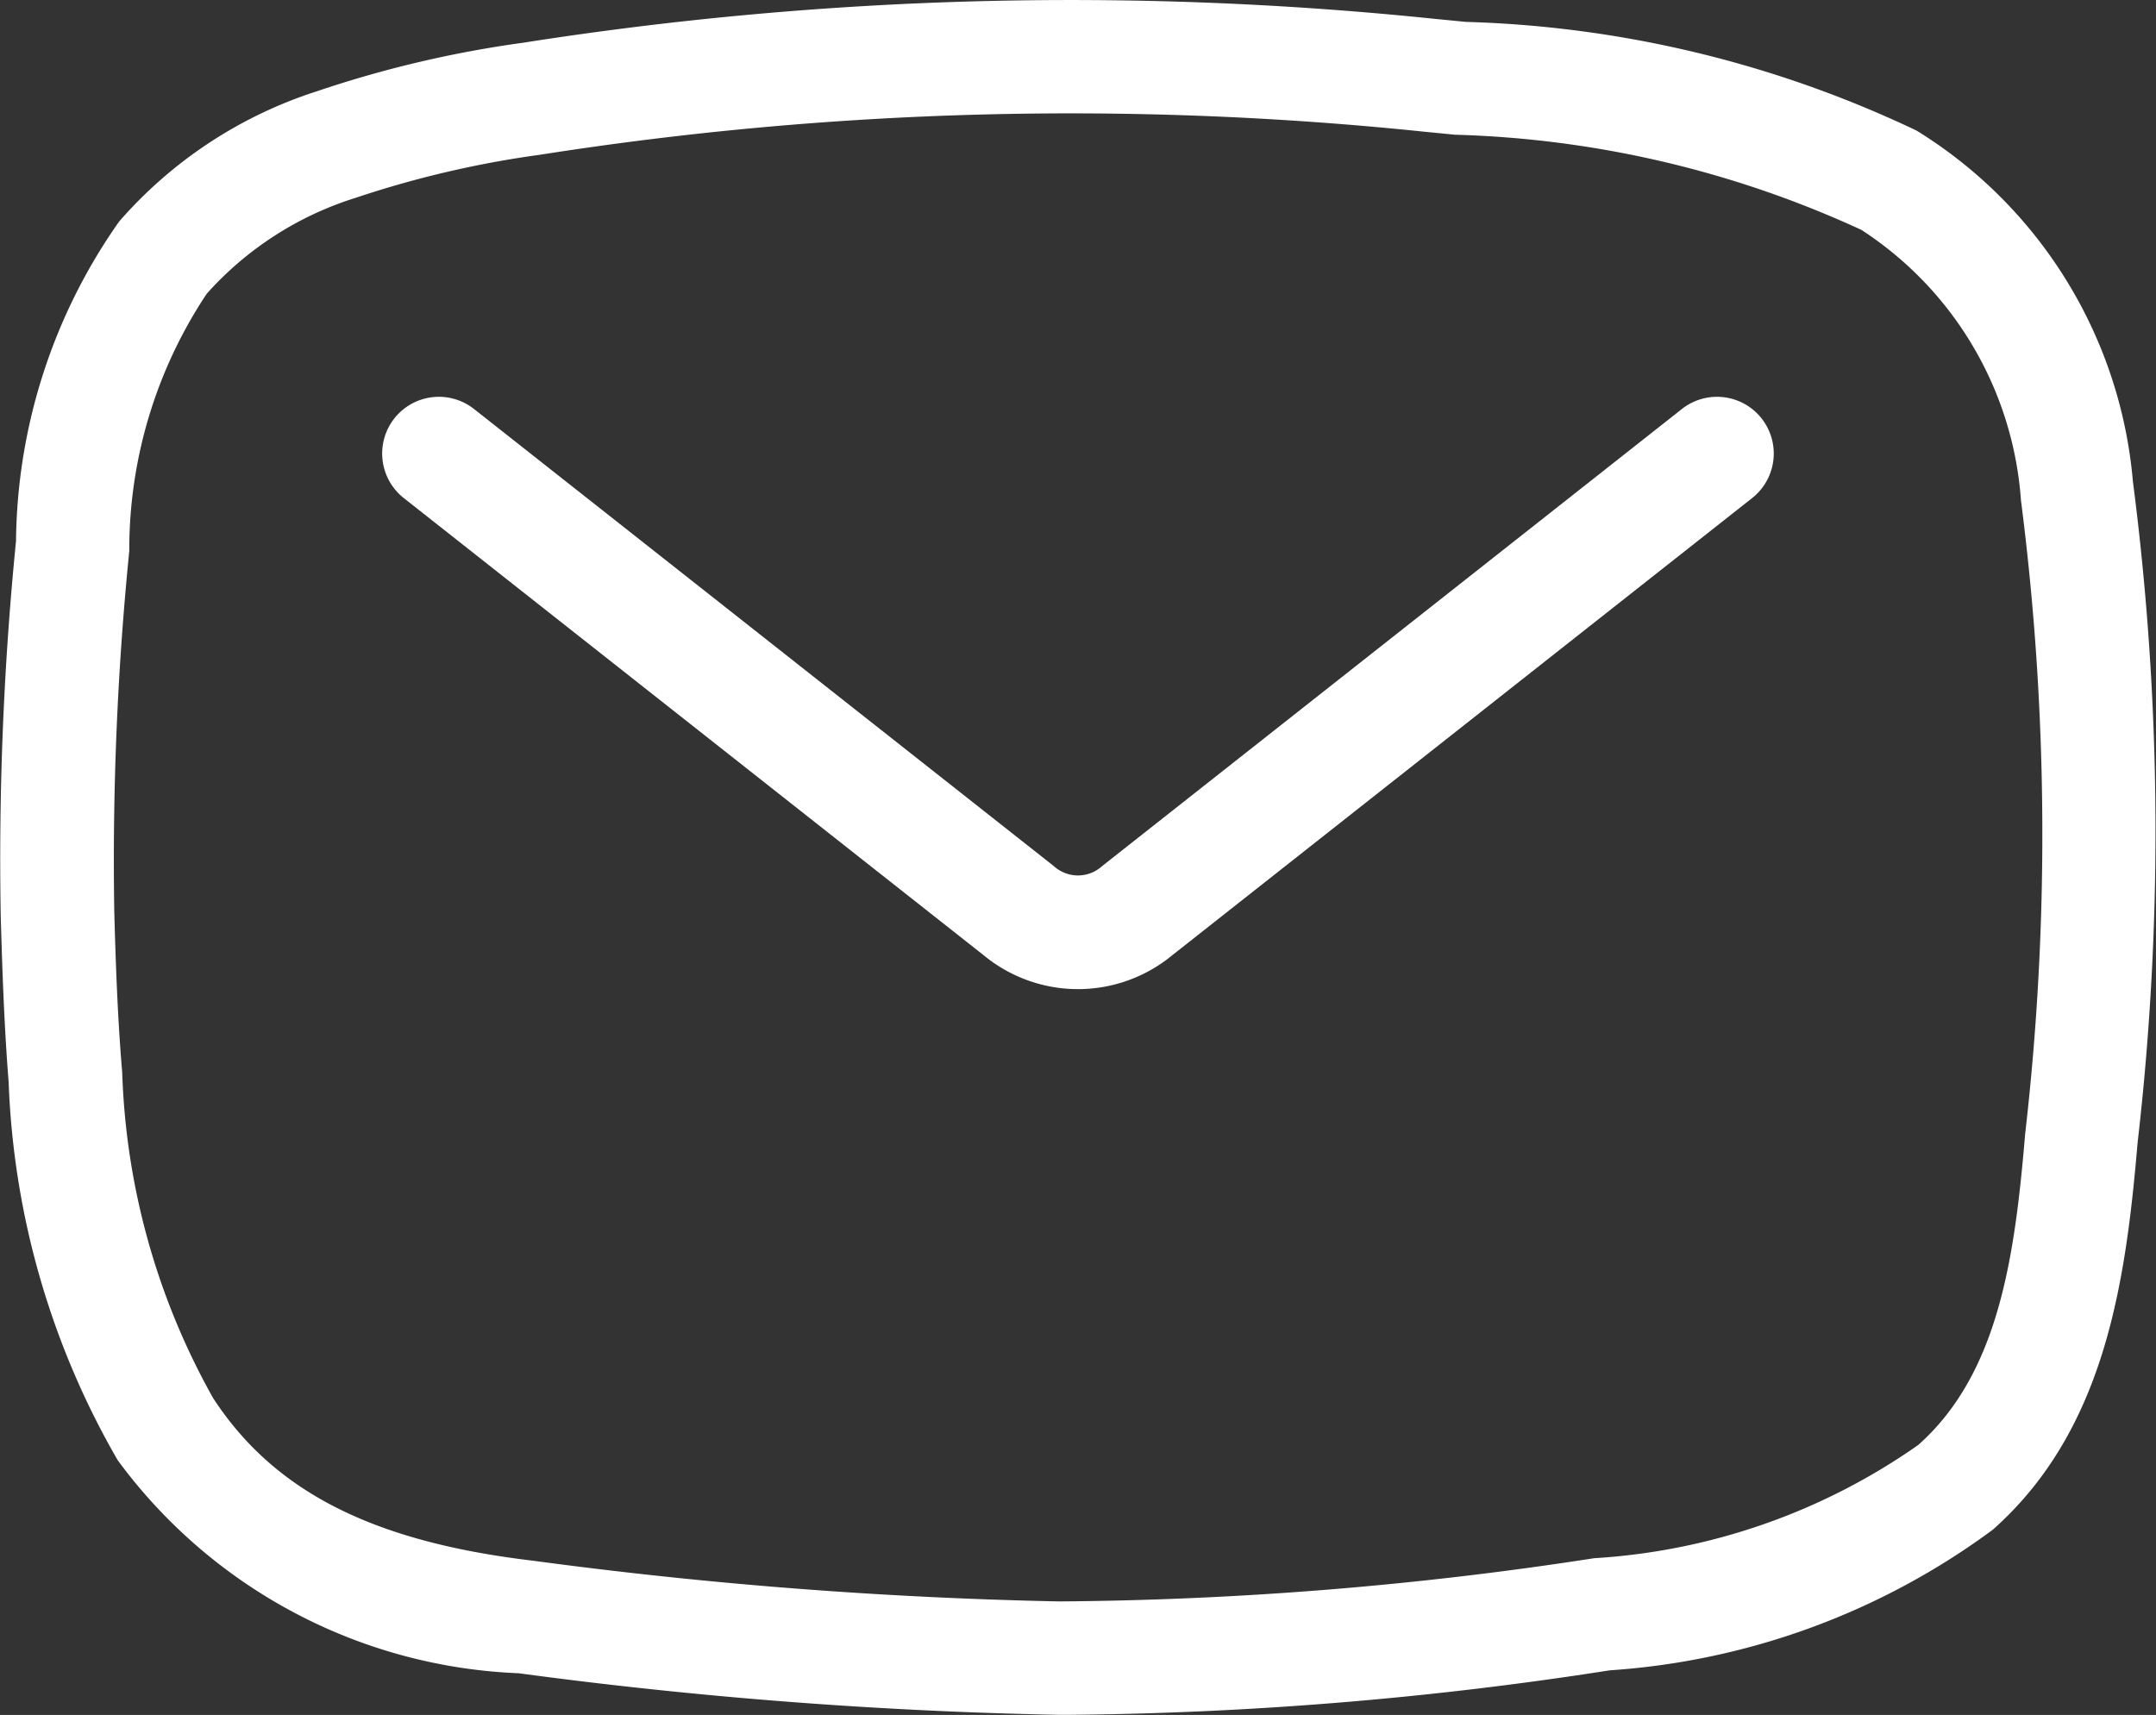
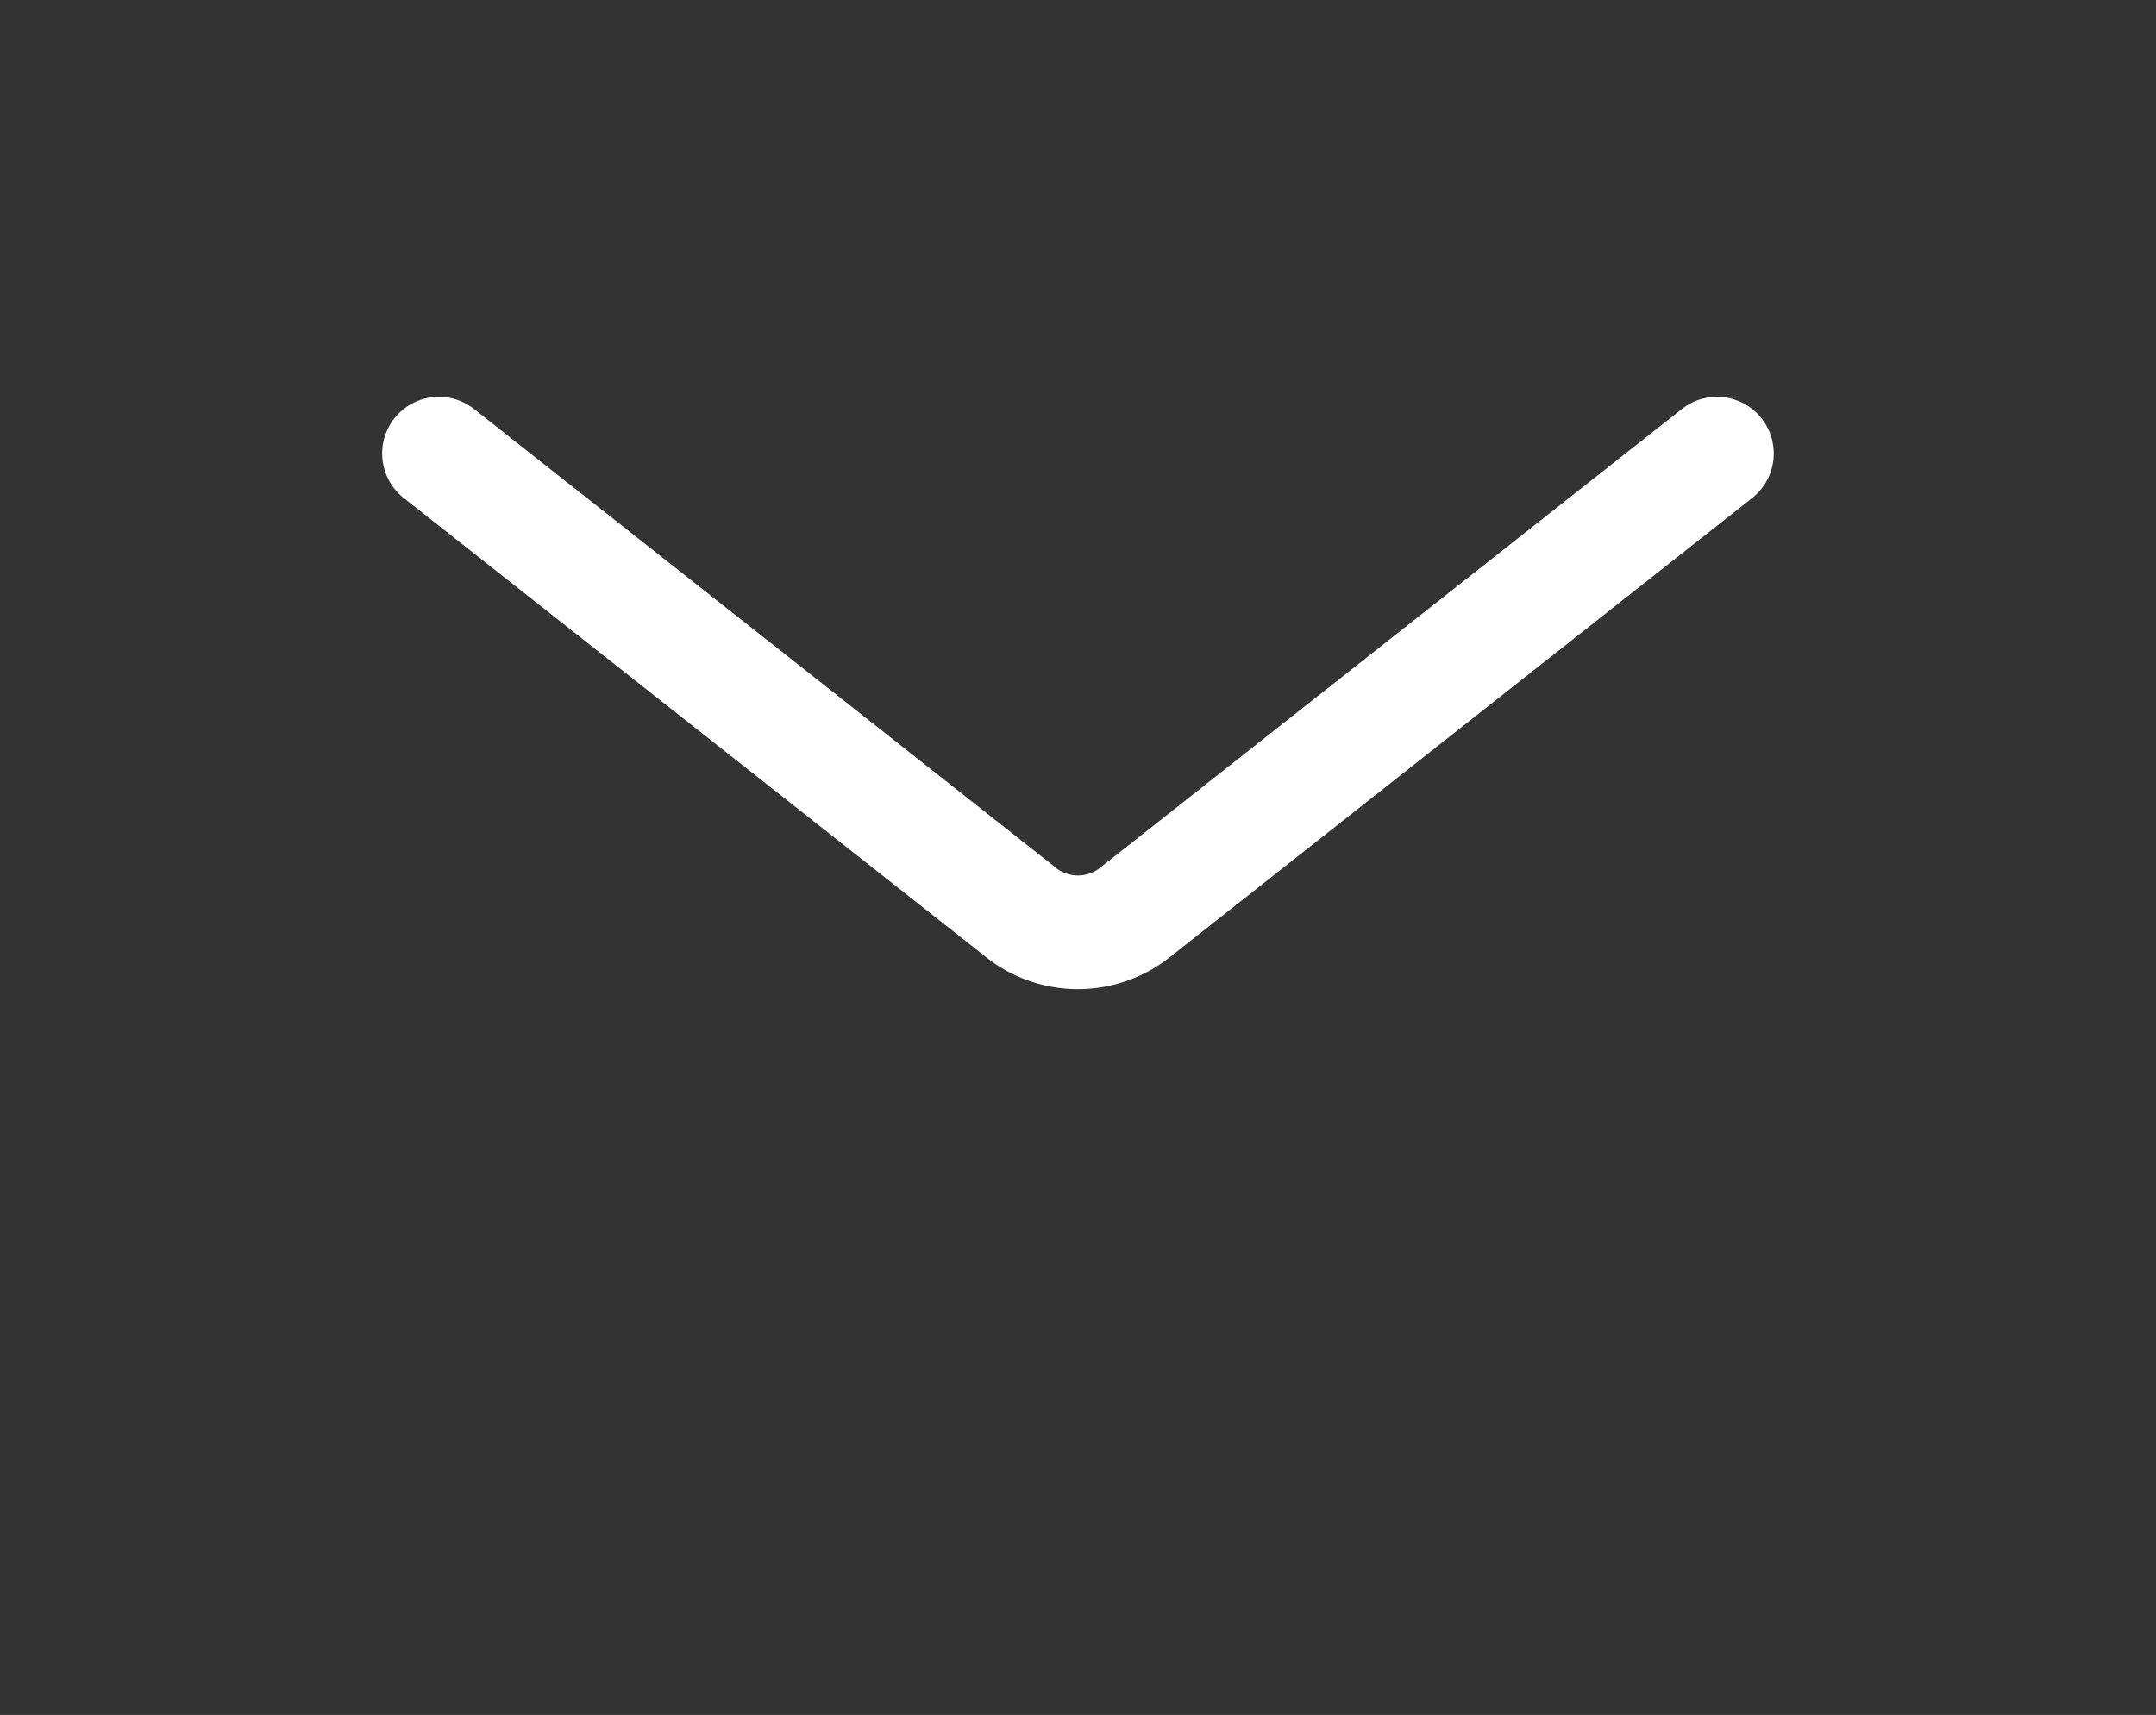
<svg xmlns="http://www.w3.org/2000/svg" width="27.185" height="21.628" viewBox="0 0 27.185 21.628">
  <rect x="0" y="0" width="27.185" height="21.628" fill="#333333" stroke="none" />
  <g id="Group_13" data-name="Group 13" transform="translate(0 0)">
-     <path id="Path_27" data-name="Path 27" d="M990.246,238.676a5.782,5.782,0,0,0-2.728-4.427,14.146,14.146,0,0,0-5.683-1.371l-.38-.037a44.518,44.518,0,0,0-11.507.3,14.04,14.04,0,0,0-2.6.612h0a5.56,5.56,0,0,0-2.494,1.643,7.112,7.112,0,0,0-1.3,4.029,40.482,40.482,0,0,0-.193,4.719c.018.636.042,1.376.1,2.105a10.274,10.274,0,0,0,1.375,4.768,6.6,6.6,0,0,0,5.058,2.687,59.663,59.663,0,0,0,6.8.524h.146a46.636,46.636,0,0,0,6.81-.561,9.148,9.148,0,0,0,4.83-1.774c1.41-1.252,1.674-3.1,1.825-4.88A34.3,34.3,0,0,0,990.246,238.676Zm-1.358,8.218c-.131,1.557-.333,3.029-1.349,3.931a7.943,7.943,0,0,1-4.086,1.428,46.076,46.076,0,0,1-6.743.545,58.487,58.487,0,0,1-6.641-.514c-2.017-.239-3.26-.871-4.029-2.049a8.973,8.973,0,0,1-1.147-4.107c-.059-.691-.083-1.407-.1-2.025a39.226,39.226,0,0,1,.189-4.552,5.828,5.828,0,0,1,.977-3.245,4.192,4.192,0,0,1,1.877-1.209,12.722,12.722,0,0,1,2.33-.544,43.126,43.126,0,0,1,11.145-.29l.386.038a13.09,13.09,0,0,1,5.125,1.2,4.439,4.439,0,0,1,2.012,3.408A33.054,33.054,0,0,1,988.888,246.895Z" transform="translate(-963.352 -232.602)" fill="#fff" />
    <path id="Path_28" data-name="Path 28" d="M989.844,243.248l-7.311,5.765a.452.452,0,0,1-.608,0l-7.311-5.765a.715.715,0,1,0-.886,1.123l7.311,5.765a1.868,1.868,0,0,0,2.38,0l7.311-5.765a.715.715,0,1,0-.886-1.123Z" transform="translate(-968.637 -238.09)" fill="#fff" />
  </g>
</svg>